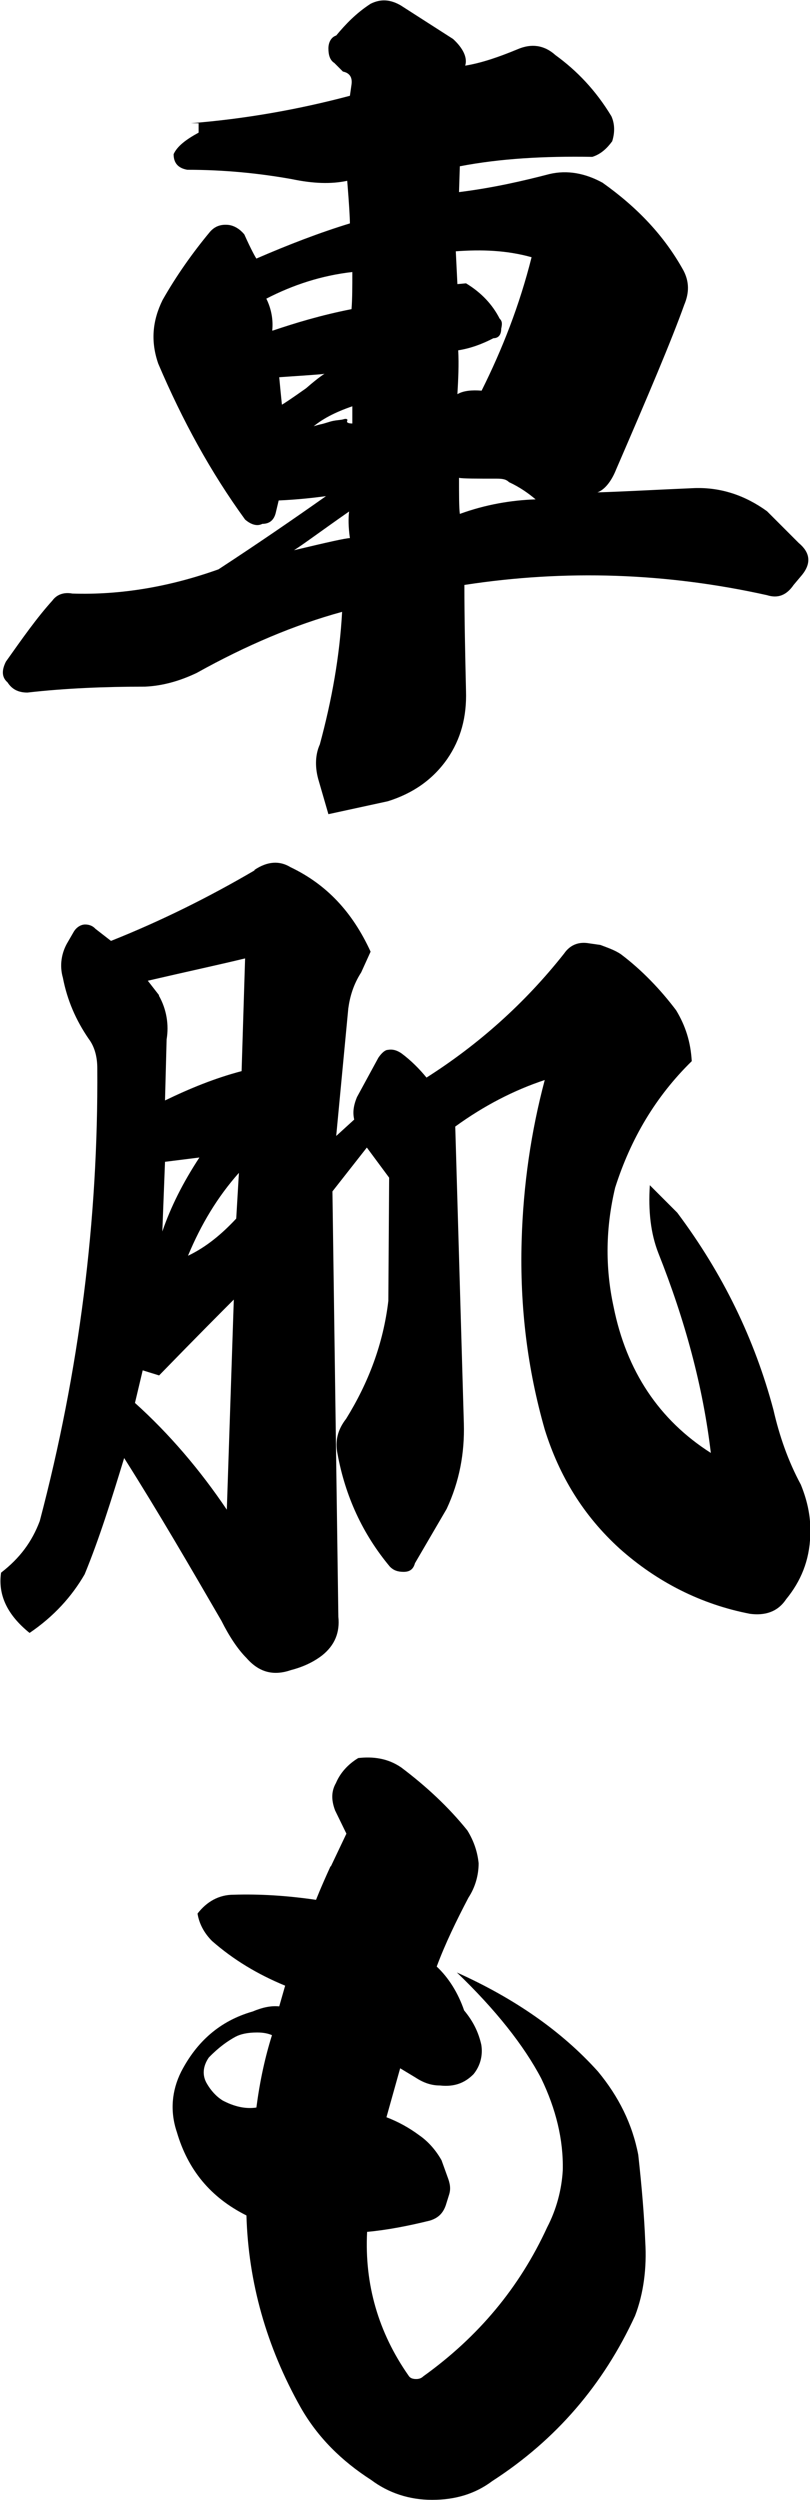
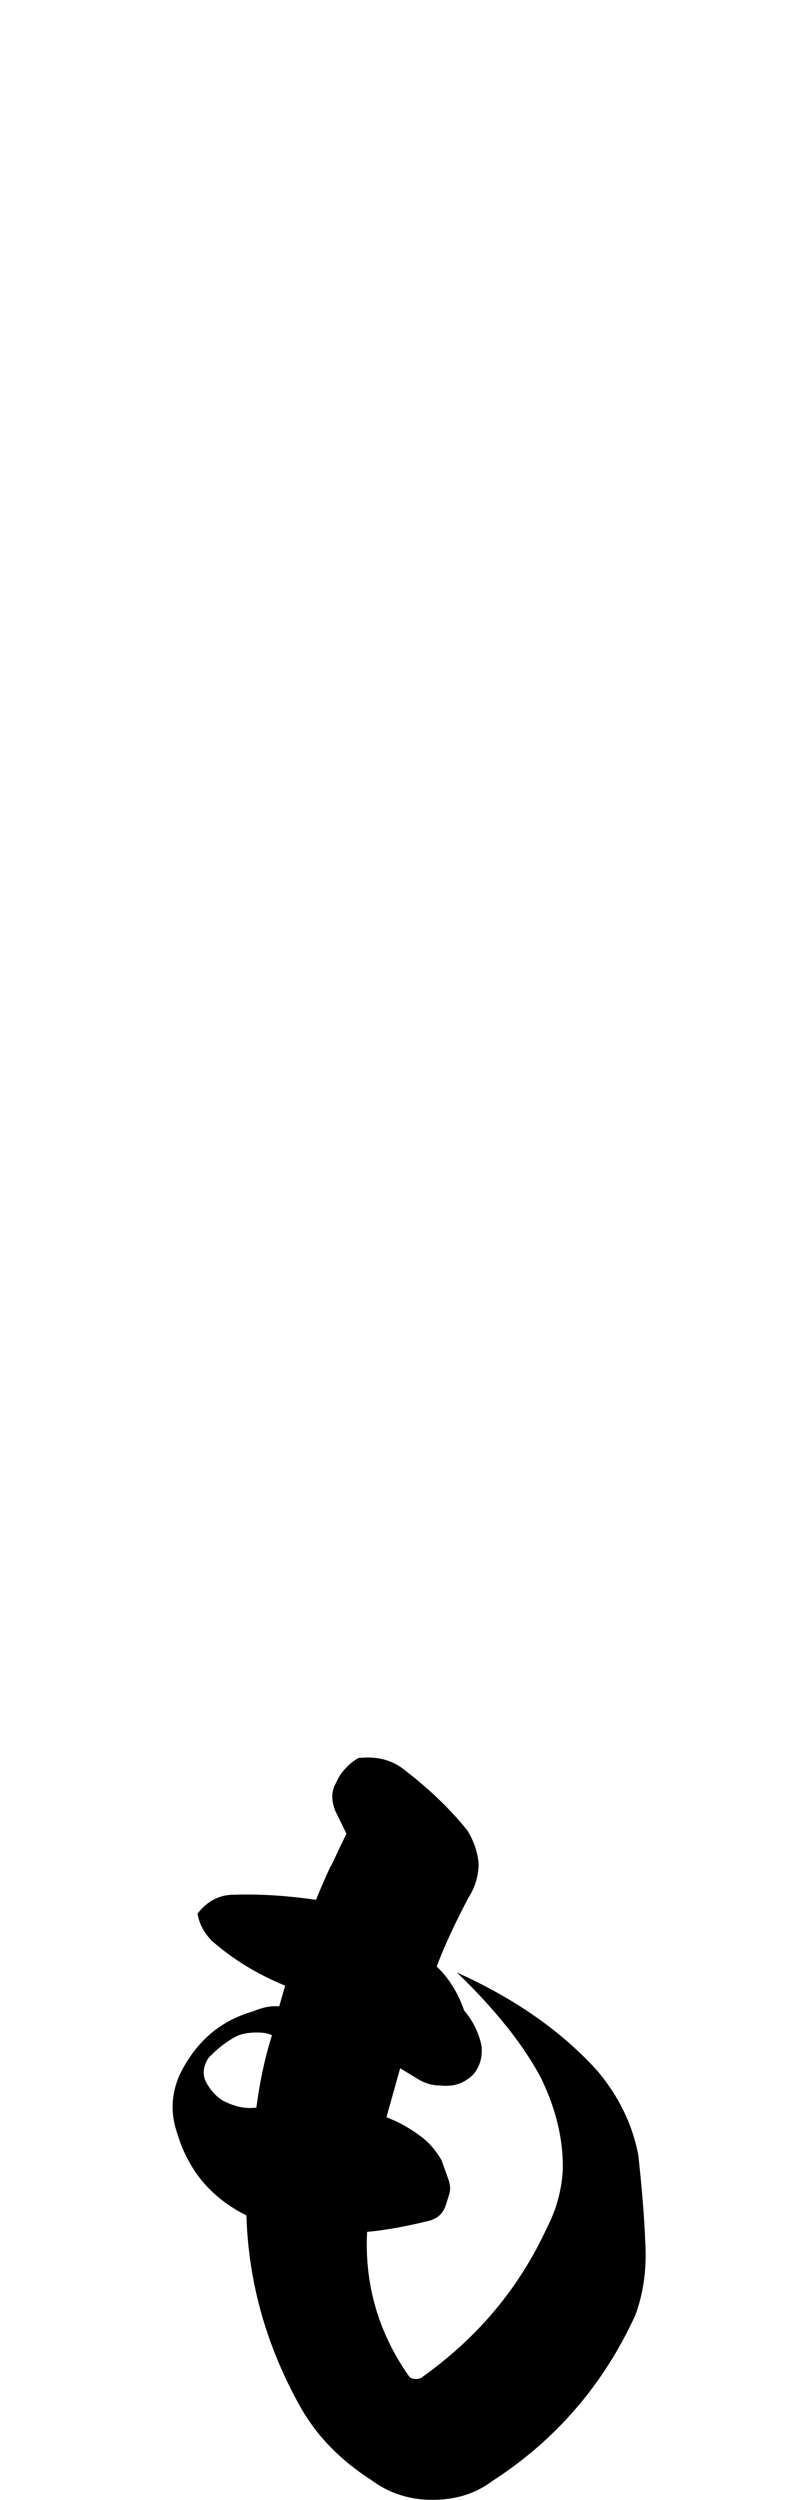
<svg xmlns="http://www.w3.org/2000/svg" id="_レイヤー_2" data-name="レイヤー_2" viewBox="0 0 30.14 92.92">
  <g id="_x30_1">
    <g>
-       <path d="M13.02,8.32c0-.22-.03-.74-.1-1.6-.61.13-1.28.1-2.05-.06-1.22-.22-2.53-.35-3.9-.35-.35-.06-.51-.26-.51-.58.13-.29.45-.54.93-.8v-.35c-.22,0-.32,0-.29,0,2.02-.16,4-.51,5.92-1.02l.06-.42c.03-.22-.03-.42-.32-.48l-.32-.32c-.16-.1-.22-.29-.22-.54,0-.22.1-.42.29-.48.35-.42.74-.83,1.28-1.18.38-.19.74-.16,1.12.06l1.95,1.25c.38.35.54.7.45.99.61-.1,1.25-.32,1.95-.61.51-.22.99-.16,1.41.22.8.58,1.5,1.31,2.08,2.27.13.29.13.61.03.93-.19.26-.42.48-.74.58-1.79-.03-3.42.06-4.93.35l-.03.96c1.28-.16,2.4-.42,3.36-.67.67-.16,1.34-.03,1.98.32,1.31.93,2.3,1.98,3.01,3.26.22.42.22.83.03,1.28-.48,1.34-1.34,3.36-2.53,6.11-.19.48-.45.77-.7.86.99-.03,2.21-.1,3.62-.16.96-.03,1.86.26,2.69.86l1.18,1.18c.42.35.48.74.13,1.18l-.32.38c-.26.38-.58.51-.99.38-3.74-.83-7.49-.96-11.26-.38,0,1.28.03,2.59.06,3.94.03.96-.19,1.79-.7,2.53-.54.77-1.28,1.28-2.21,1.57l-2.21.48-.38-1.31c-.13-.48-.1-.93.06-1.28.45-1.66.74-3.29.83-4.93-1.76.48-3.58,1.25-5.41,2.27-.61.29-1.25.48-1.92.51-1.5,0-2.98.06-4.38.22-.35,0-.58-.13-.74-.38-.22-.19-.22-.45-.06-.77.61-.86,1.15-1.63,1.73-2.27.16-.22.42-.32.74-.26,1.82.06,3.65-.26,5.44-.9,1.47-.96,2.78-1.86,4-2.72-.45.06-1.06.13-1.76.16l-.1.42c-.06.29-.22.45-.51.45-.19.1-.42.03-.64-.16-1.28-1.76-2.33-3.68-3.23-5.79-.29-.83-.22-1.6.16-2.37.51-.9,1.12-1.76,1.76-2.53.19-.22.42-.29.7-.26.22.03.42.16.58.35.26.58.42.86.45.9,1.18-.51,2.34-.96,3.49-1.31ZM10.14,12.29c.86-.29,1.82-.58,2.94-.8.03-.38.03-.83.03-1.38-1.15.13-2.21.48-3.2.99.19.38.26.8.22,1.18ZM10.49,15.04c.06-.03.35-.22.9-.61.48-.42.74-.58.7-.54-.16.03-.7.06-1.7.13.03.32.06.64.1,1.02ZM13.02,20c-.06-.42-.06-.74-.03-.99-1.06.74-1.7,1.22-2.05,1.44,1.22-.29,1.92-.45,2.08-.45ZM11.58,15.87c.1-.03.19-.06.35-.1.16-.03.32-.1.48-.13.16-.03.29-.03.38-.06.1-.03.16,0,.13.06-.03.06.03.1.19.1v-.64c-.64.22-1.15.48-1.54.83-.26,0-.38,0-.35-.03.1,0,.22,0,.35-.03ZM17.02,10.56l.32-.03c.58.35.99.8,1.25,1.31.1.1.1.19.06.38,0,.22-.1.35-.29.35-.42.22-.86.38-1.31.45.03.54,0,1.09-.03,1.63.22-.13.54-.16.9-.13.77-1.54,1.41-3.17,1.86-4.96-.93-.26-1.86-.29-2.82-.22l.06,1.22ZM17.11,19.1c.96-.35,1.92-.51,2.82-.54-.26-.22-.58-.45-.99-.64-.1-.1-.22-.13-.45-.13-.77,0-1.25,0-1.41-.03,0,.67,0,1.09.03,1.34Z" />
-       <path d="M9.47,32.33c.48-.32.93-.35,1.34-.1,1.34.64,2.3,1.66,2.98,3.14l-.35.77c-.29.45-.42.9-.48,1.34l-.45,4.74.67-.61c-.06-.26-.03-.51.1-.83l.8-1.47c.13-.19.26-.29.35-.29.16-.03.32,0,.51.13.35.26.67.58.93.9,1.92-1.22,3.65-2.75,5.12-4.61.22-.32.54-.45.93-.38l.42.06c.26.1.54.19.77.35.77.58,1.47,1.31,2.05,2.08.35.58.54,1.18.58,1.89-1.34,1.31-2.27,2.88-2.85,4.7-.35,1.47-.38,2.94-.06,4.42.48,2.4,1.7,4.22,3.62,5.44-.29-2.46-.96-4.93-1.95-7.42-.29-.74-.38-1.57-.32-2.53l1.02,1.02c1.7,2.27,2.88,4.7,3.58,7.33.22.96.54,1.89,1.02,2.78.26.64.38,1.25.35,1.89-.03.93-.35,1.7-.9,2.37-.32.48-.8.61-1.34.54-1.82-.35-3.46-1.18-4.86-2.43-1.34-1.22-2.24-2.69-2.78-4.42-.64-2.24-.93-4.54-.86-7.01.06-2.08.35-4.06.86-5.98-1.15.38-2.27.96-3.33,1.73l.32,11.04c.03,1.09-.16,2.14-.64,3.17l-1.18,2.02c-.06.22-.19.32-.42.32s-.38-.06-.51-.19c-1.02-1.22-1.66-2.62-1.95-4.19-.1-.48,0-.9.32-1.31.83-1.34,1.38-2.78,1.57-4.38l.03-4.58-.83-1.12-1.28,1.63.22,15.81c.06.58-.13,1.06-.61,1.44-.38.29-.8.45-1.15.54-.64.22-1.18.1-1.66-.45-.32-.32-.64-.8-.93-1.38-1.15-1.98-2.34-4.03-3.62-6.05-.48,1.57-.93,3.01-1.47,4.32-.48.83-1.15,1.57-2.05,2.18-.83-.67-1.18-1.41-1.06-2.24.7-.54,1.15-1.15,1.44-1.92,1.47-5.57,2.18-11.2,2.14-16.83,0-.42-.1-.8-.32-1.09-.48-.7-.8-1.44-.96-2.27-.13-.45-.06-.93.19-1.34l.22-.38c.1-.16.26-.26.42-.26s.29.06.38.16l.58.45c1.86-.74,3.65-1.63,5.34-2.62ZM5.02,52.14c1.28,1.15,2.43,2.5,3.42,3.97l.26-7.81c-.42.42-1.34,1.34-2.78,2.82l-.61-.19-.29,1.22ZM5.91,37c.29.51.38,1.09.29,1.63l-.06,2.27c.93-.45,1.86-.83,2.85-1.09l.13-4.19c-.9.22-2.11.48-3.62.83l.42.54ZM6.04,45.77c.32-.93.77-1.82,1.38-2.75l-1.28.16-.1,2.59ZM7,46.67c.67-.32,1.25-.8,1.79-1.38l.1-1.7c-.8.9-1.41,1.92-1.89,3.07Z" />
      <path d="M12.31,69.37c.38-.8.58-1.22.58-1.22l-.42-.86c-.16-.42-.13-.74.03-1.02.16-.38.45-.7.83-.93.54-.06,1.09,0,1.6.35.93.7,1.76,1.47,2.46,2.34.26.42.38.83.42,1.22,0,.45-.13.9-.38,1.28-.45.86-.86,1.7-1.18,2.56.45.42.8.99,1.02,1.63.35.42.54.83.64,1.28.06.38-.03.77-.29,1.09-.32.32-.7.48-1.25.42-.32,0-.61-.1-.9-.29l-.58-.35-.51,1.82c.42.16.83.38,1.22.67.32.22.61.54.83.93l.22.61c.1.26.13.45.06.67l-.1.32c-.1.35-.29.54-.61.64-.77.19-1.57.35-2.34.42-.1,1.95.42,3.74,1.54,5.34.06.1.16.13.29.13.1,0,.19-.03.26-.1,2.05-1.47,3.58-3.3,4.61-5.54.35-.67.54-1.41.58-2.11.03-1.15-.26-2.3-.8-3.42-.64-1.22-1.7-2.56-3.14-3.94,2.14.96,3.9,2.18,5.25,3.68.77.93,1.28,1.95,1.5,3.1.13,1.18.22,2.24.26,3.23.06.96-.06,1.92-.38,2.75-1.18,2.56-2.94,4.61-5.31,6.14-.64.48-1.38.7-2.24.7s-1.63-.26-2.27-.74c-1.09-.7-1.98-1.57-2.62-2.69-1.28-2.27-1.95-4.67-2.02-7.14-1.34-.67-2.18-1.7-2.59-3.1-.26-.77-.19-1.54.16-2.24.58-1.12,1.44-1.89,2.66-2.24.38-.16.7-.22.99-.19l.22-.77c-1.02-.42-1.92-.96-2.72-1.66-.29-.29-.48-.64-.54-1.02.35-.45.8-.7,1.34-.7.96-.03,1.98.03,3.07.19,0,0,.16-.42.54-1.25ZM9.56,75.54c-.35,0-.61.06-.8.16-.29.16-.61.38-.99.77-.22.32-.26.67-.06.99.13.22.32.45.58.61.42.22.83.32,1.25.26.13-.99.32-1.86.58-2.69-.13-.06-.32-.1-.54-.1Z" />
    </g>
  </g>
</svg>